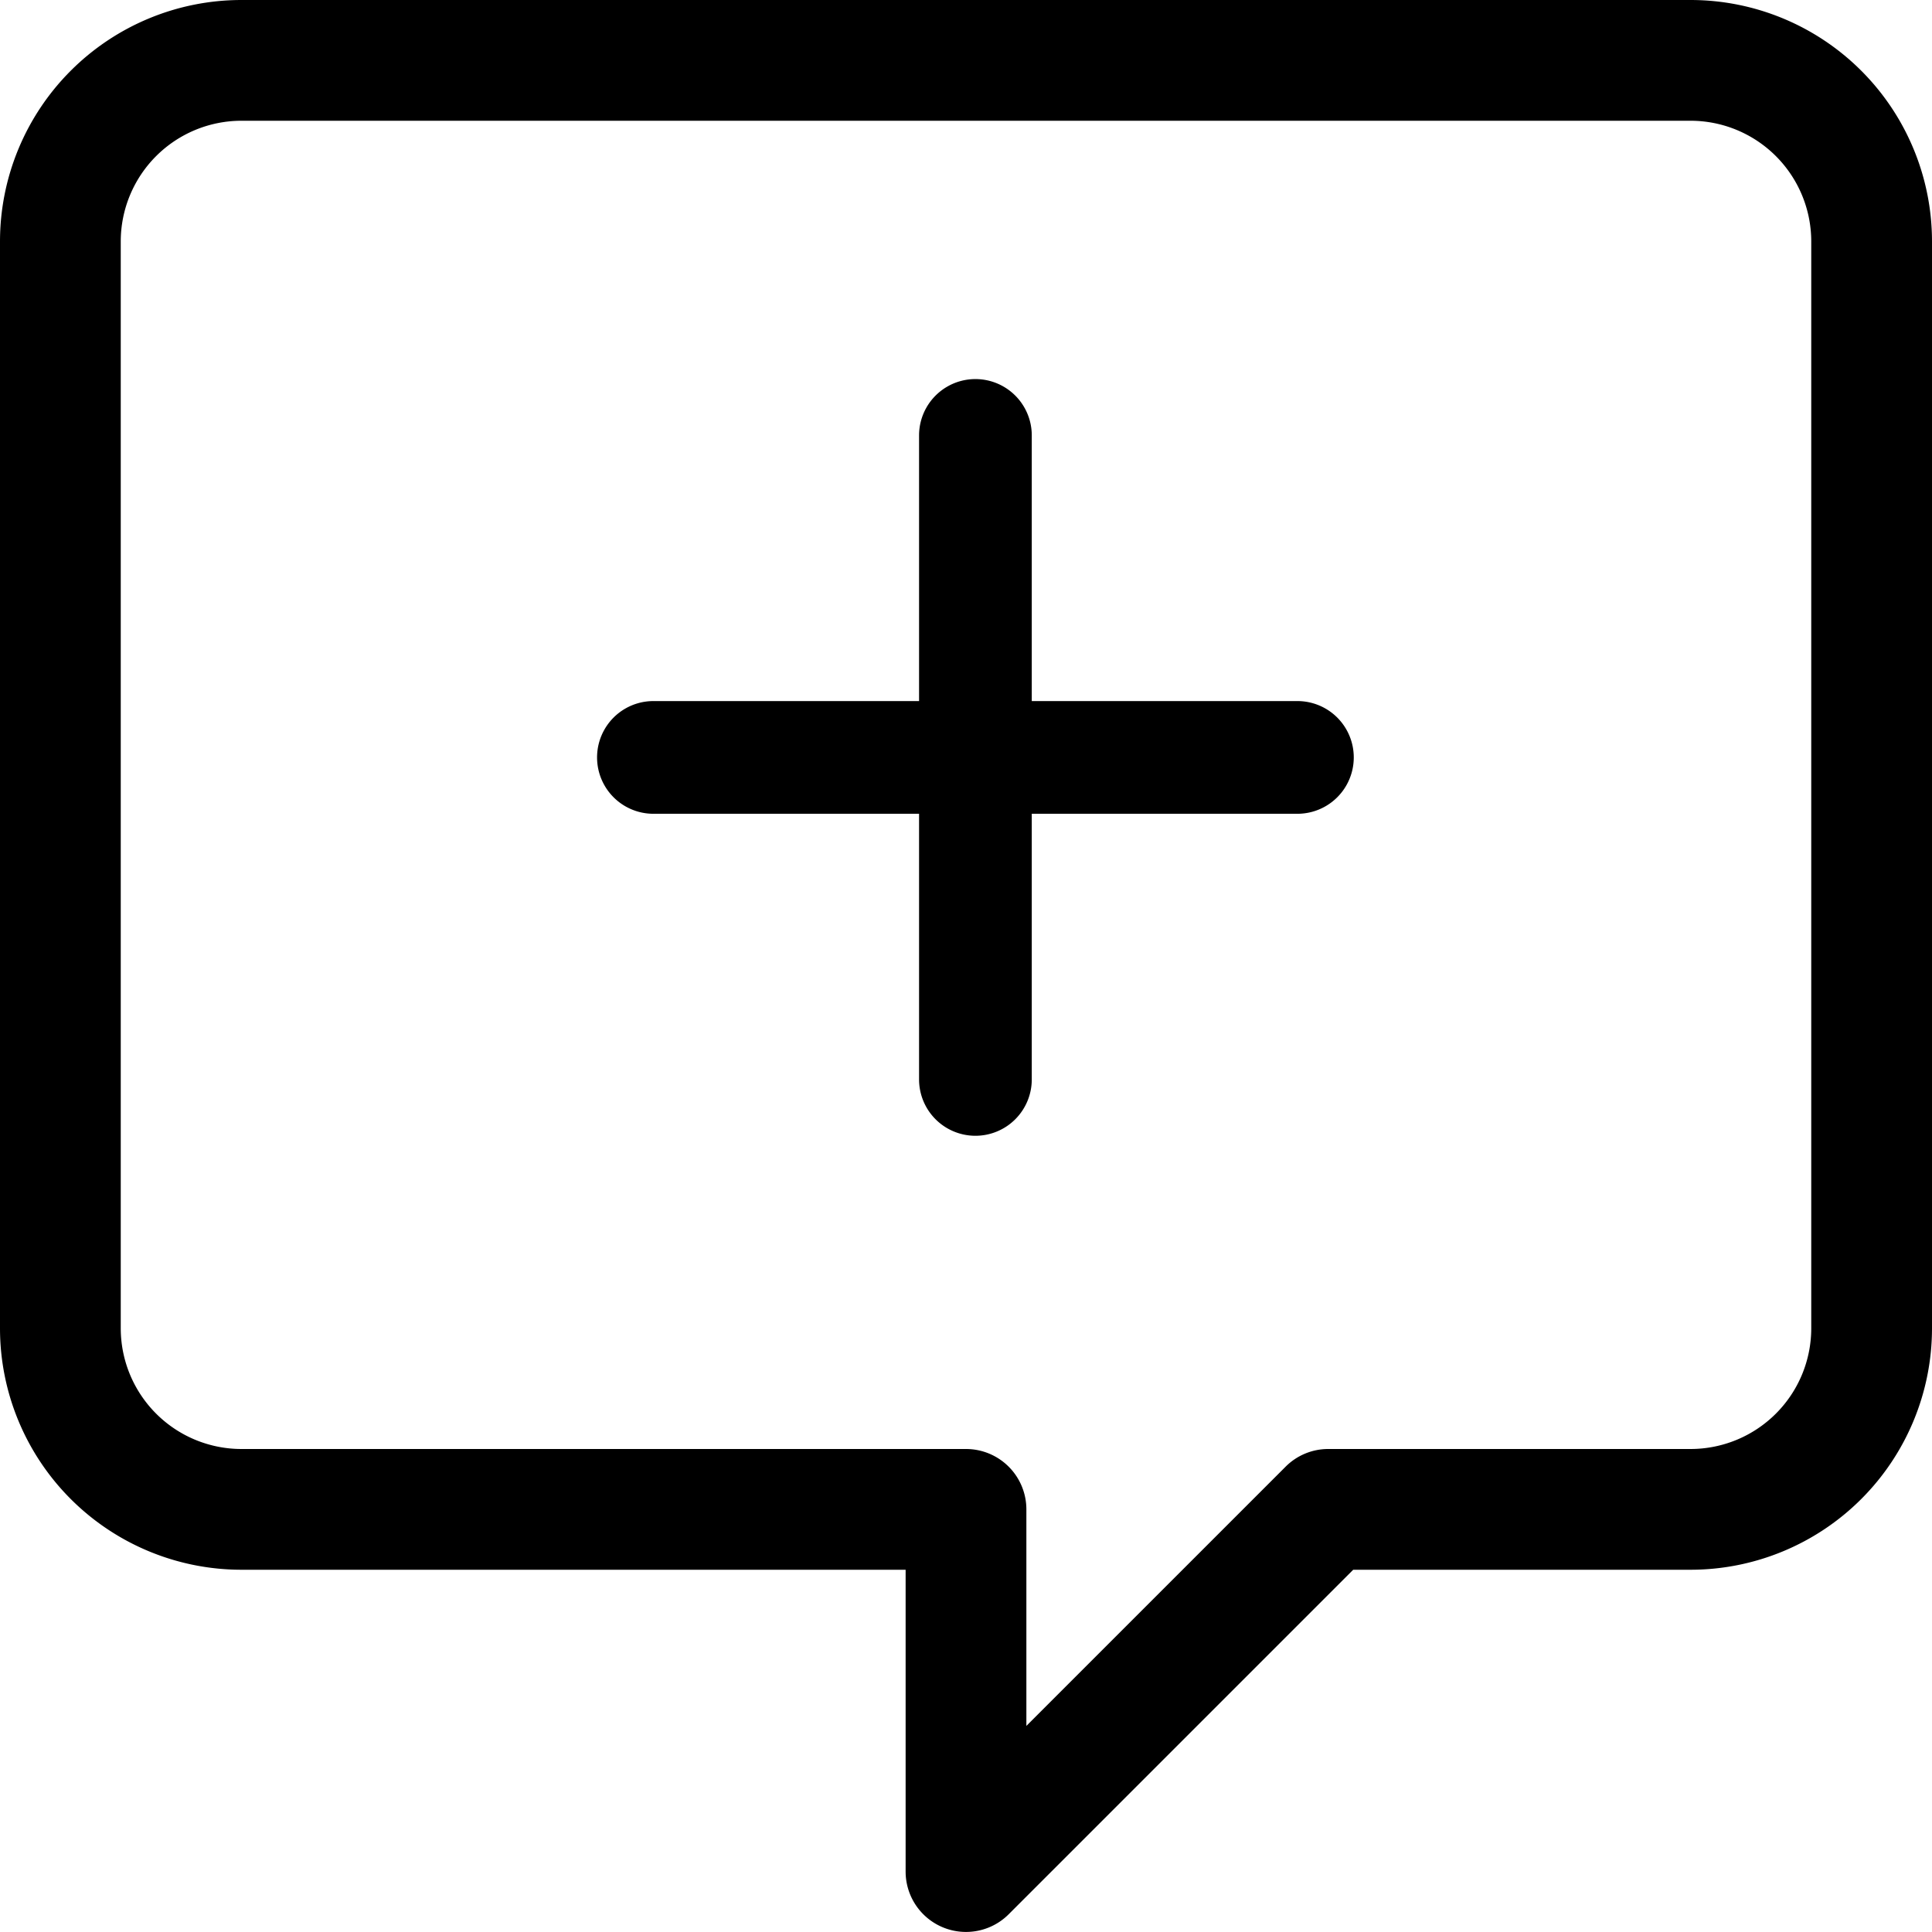
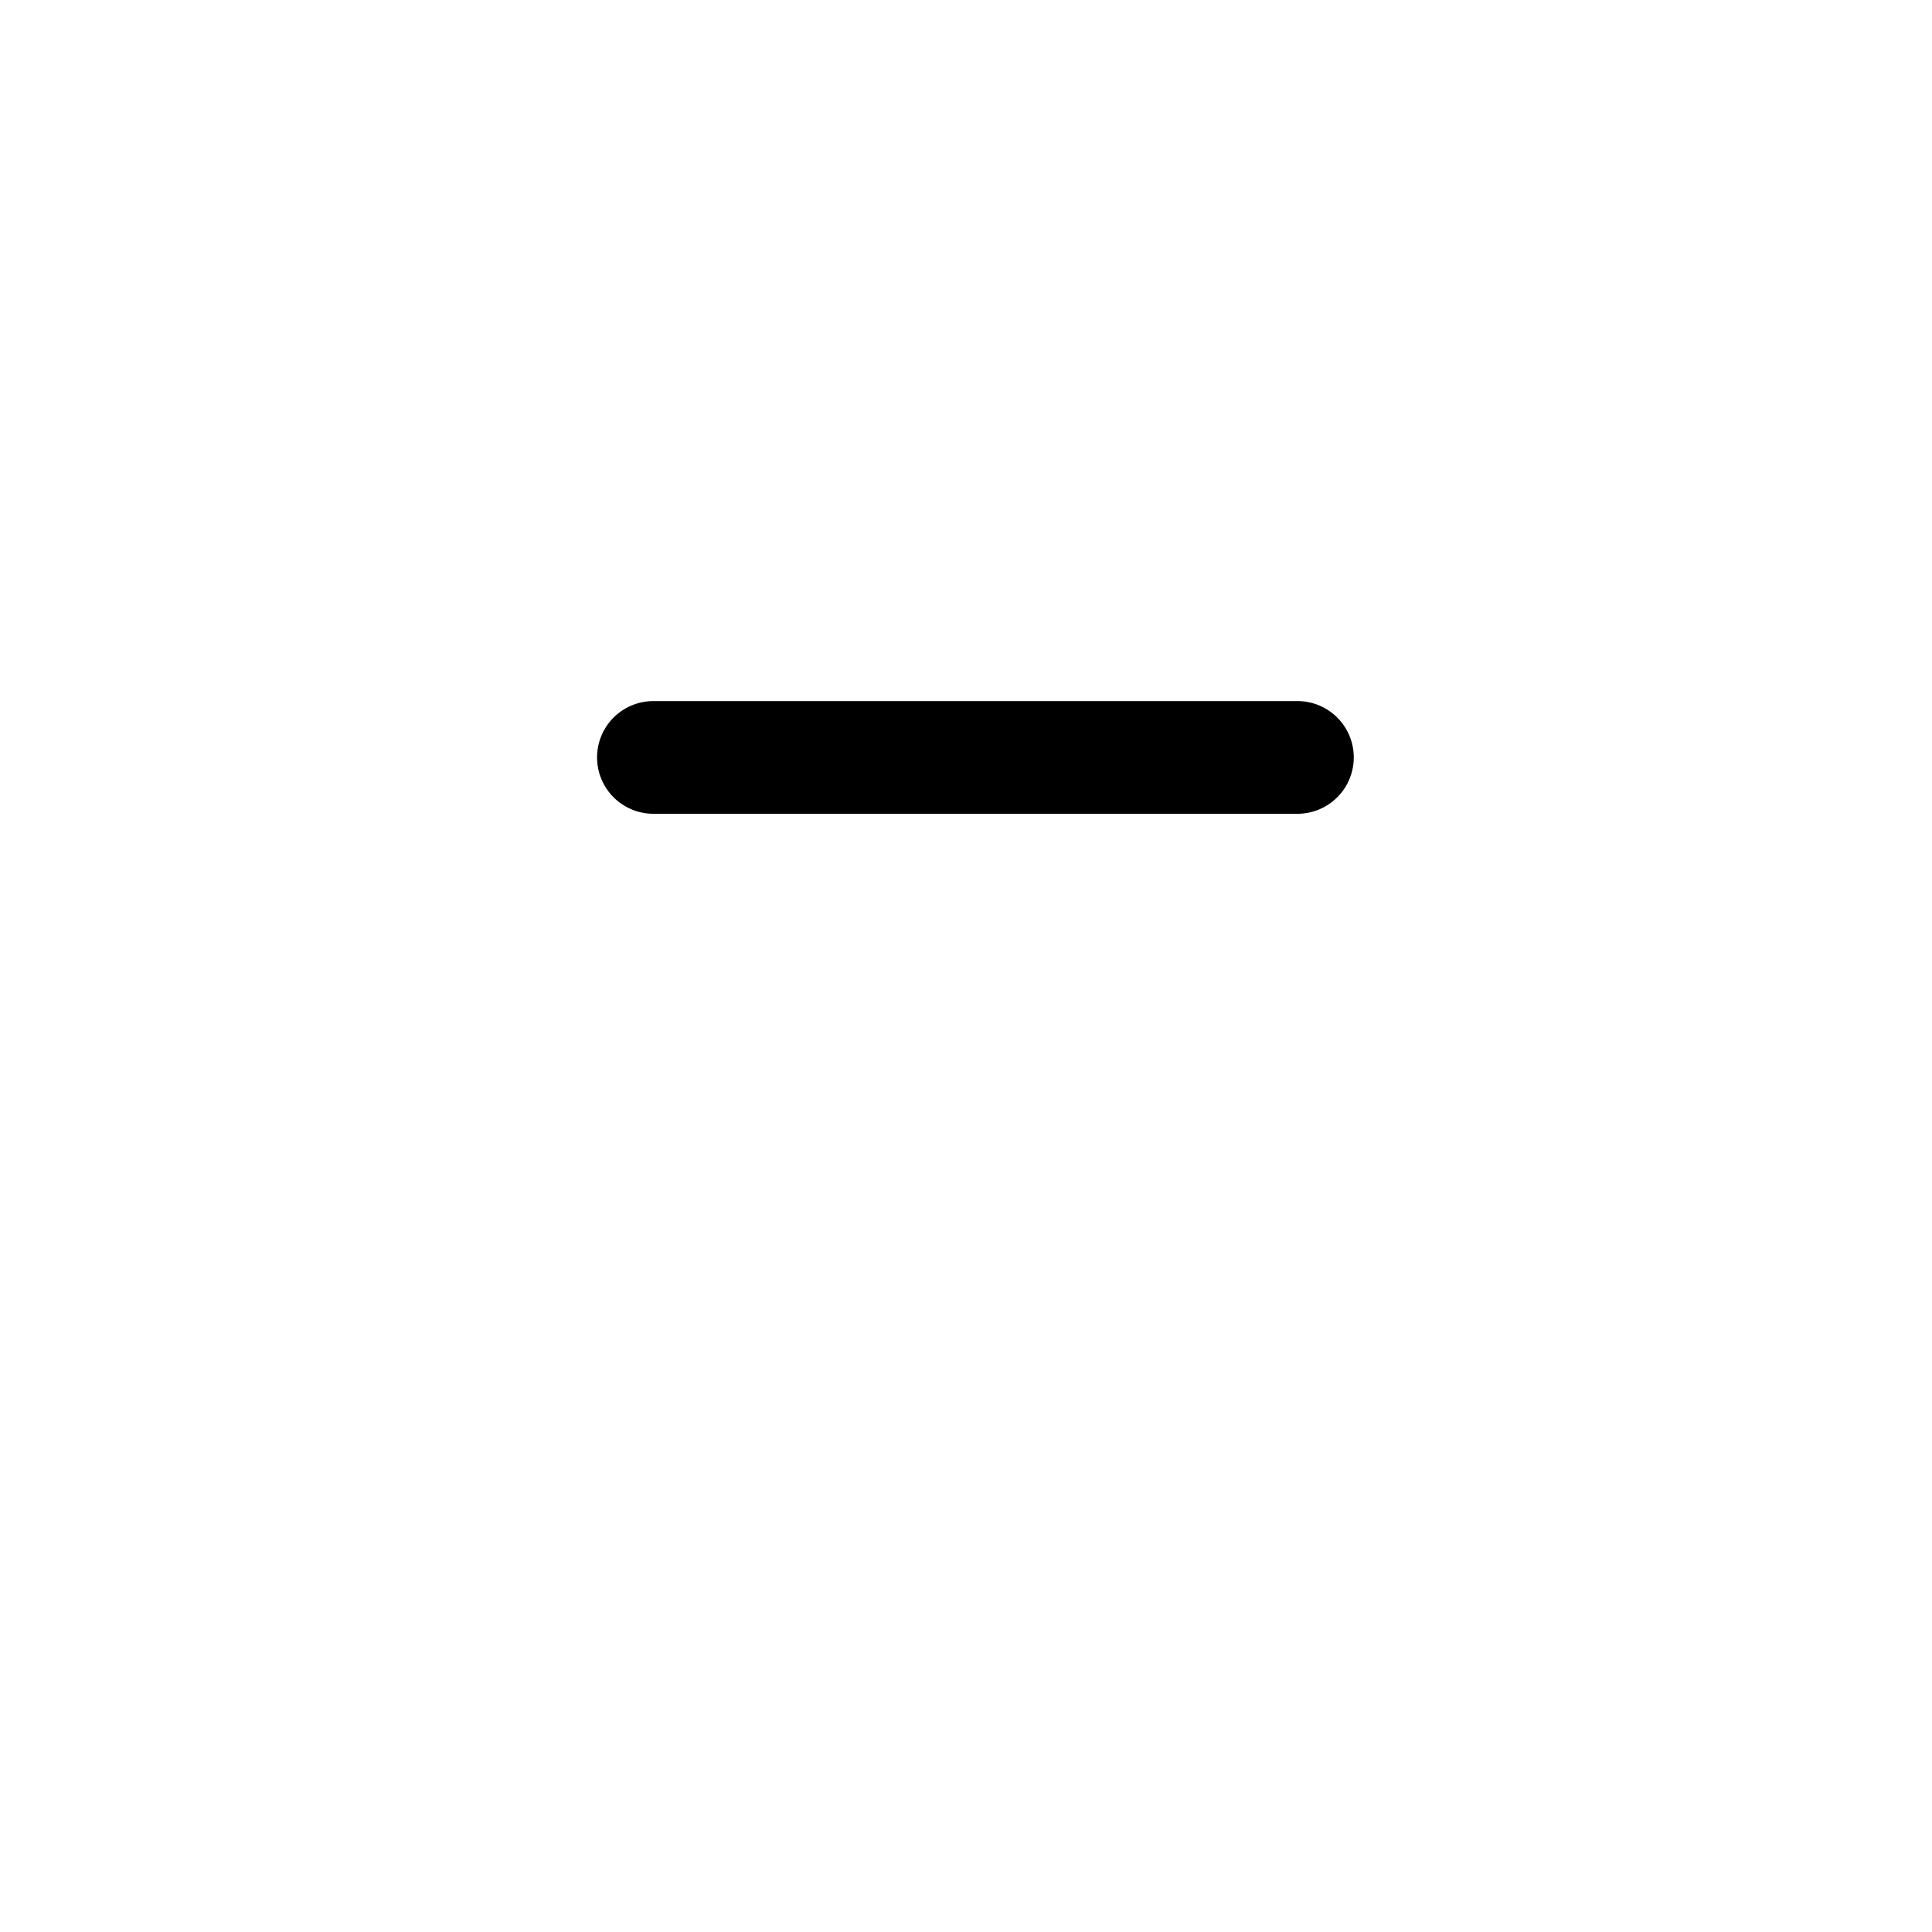
<svg xmlns="http://www.w3.org/2000/svg" id="answer" width="24" height="24" viewBox="0 0 24 24">
  <g id="Group_65562" data-name="Group 65562">
    <g id="Group_65561" data-name="Group 65561">
-       <path id="Path_19313" data-name="Path 19313" d="M21,0H3A3,3,0,0,0,0,3V16.5a3,3,0,0,0,3,3h8.25v3.75a.75.75,0,0,0,1.28.53l4.28-4.28H21a3,3,0,0,0,3-3V3A3,3,0,0,0,21,0Zm1.5,16.5A1.5,1.5,0,0,1,21,18H16.5a.747.747,0,0,0-.53.22l-3.22,3.22V18.75A.75.75,0,0,0,12,18H3a1.5,1.5,0,0,1-1.5-1.5V3A1.5,1.5,0,0,1,3,1.5H21A1.5,1.5,0,0,1,22.5,3Z" />
-     </g>
+       </g>
  </g>
  <g id="Group_65564" data-name="Group 65564" transform="translate(-7.181 10.502)">
    <g id="Group_65563" data-name="Group 65563" transform="translate(15.298 -5.093)">
      <g id="Icon_feather-plus" data-name="Icon feather-plus">
-         <path id="Path_19315" data-name="Path 19315" d="M18,16.2a.7.7,0,0,1-.7-.7v-8a.7.7,0,0,1,1.4,0v8A.7.7,0,0,1,18,16.2Z" transform="translate(-14 -7.5)" />
        <path id="Path_19316" data-name="Path 19316" d="M15.5,18.7h-8a.7.7,0,0,1,0-1.4h8a.7.7,0,0,1,0,1.4Z" transform="translate(-7.5 -14)" />
      </g>
    </g>
  </g>
</svg>